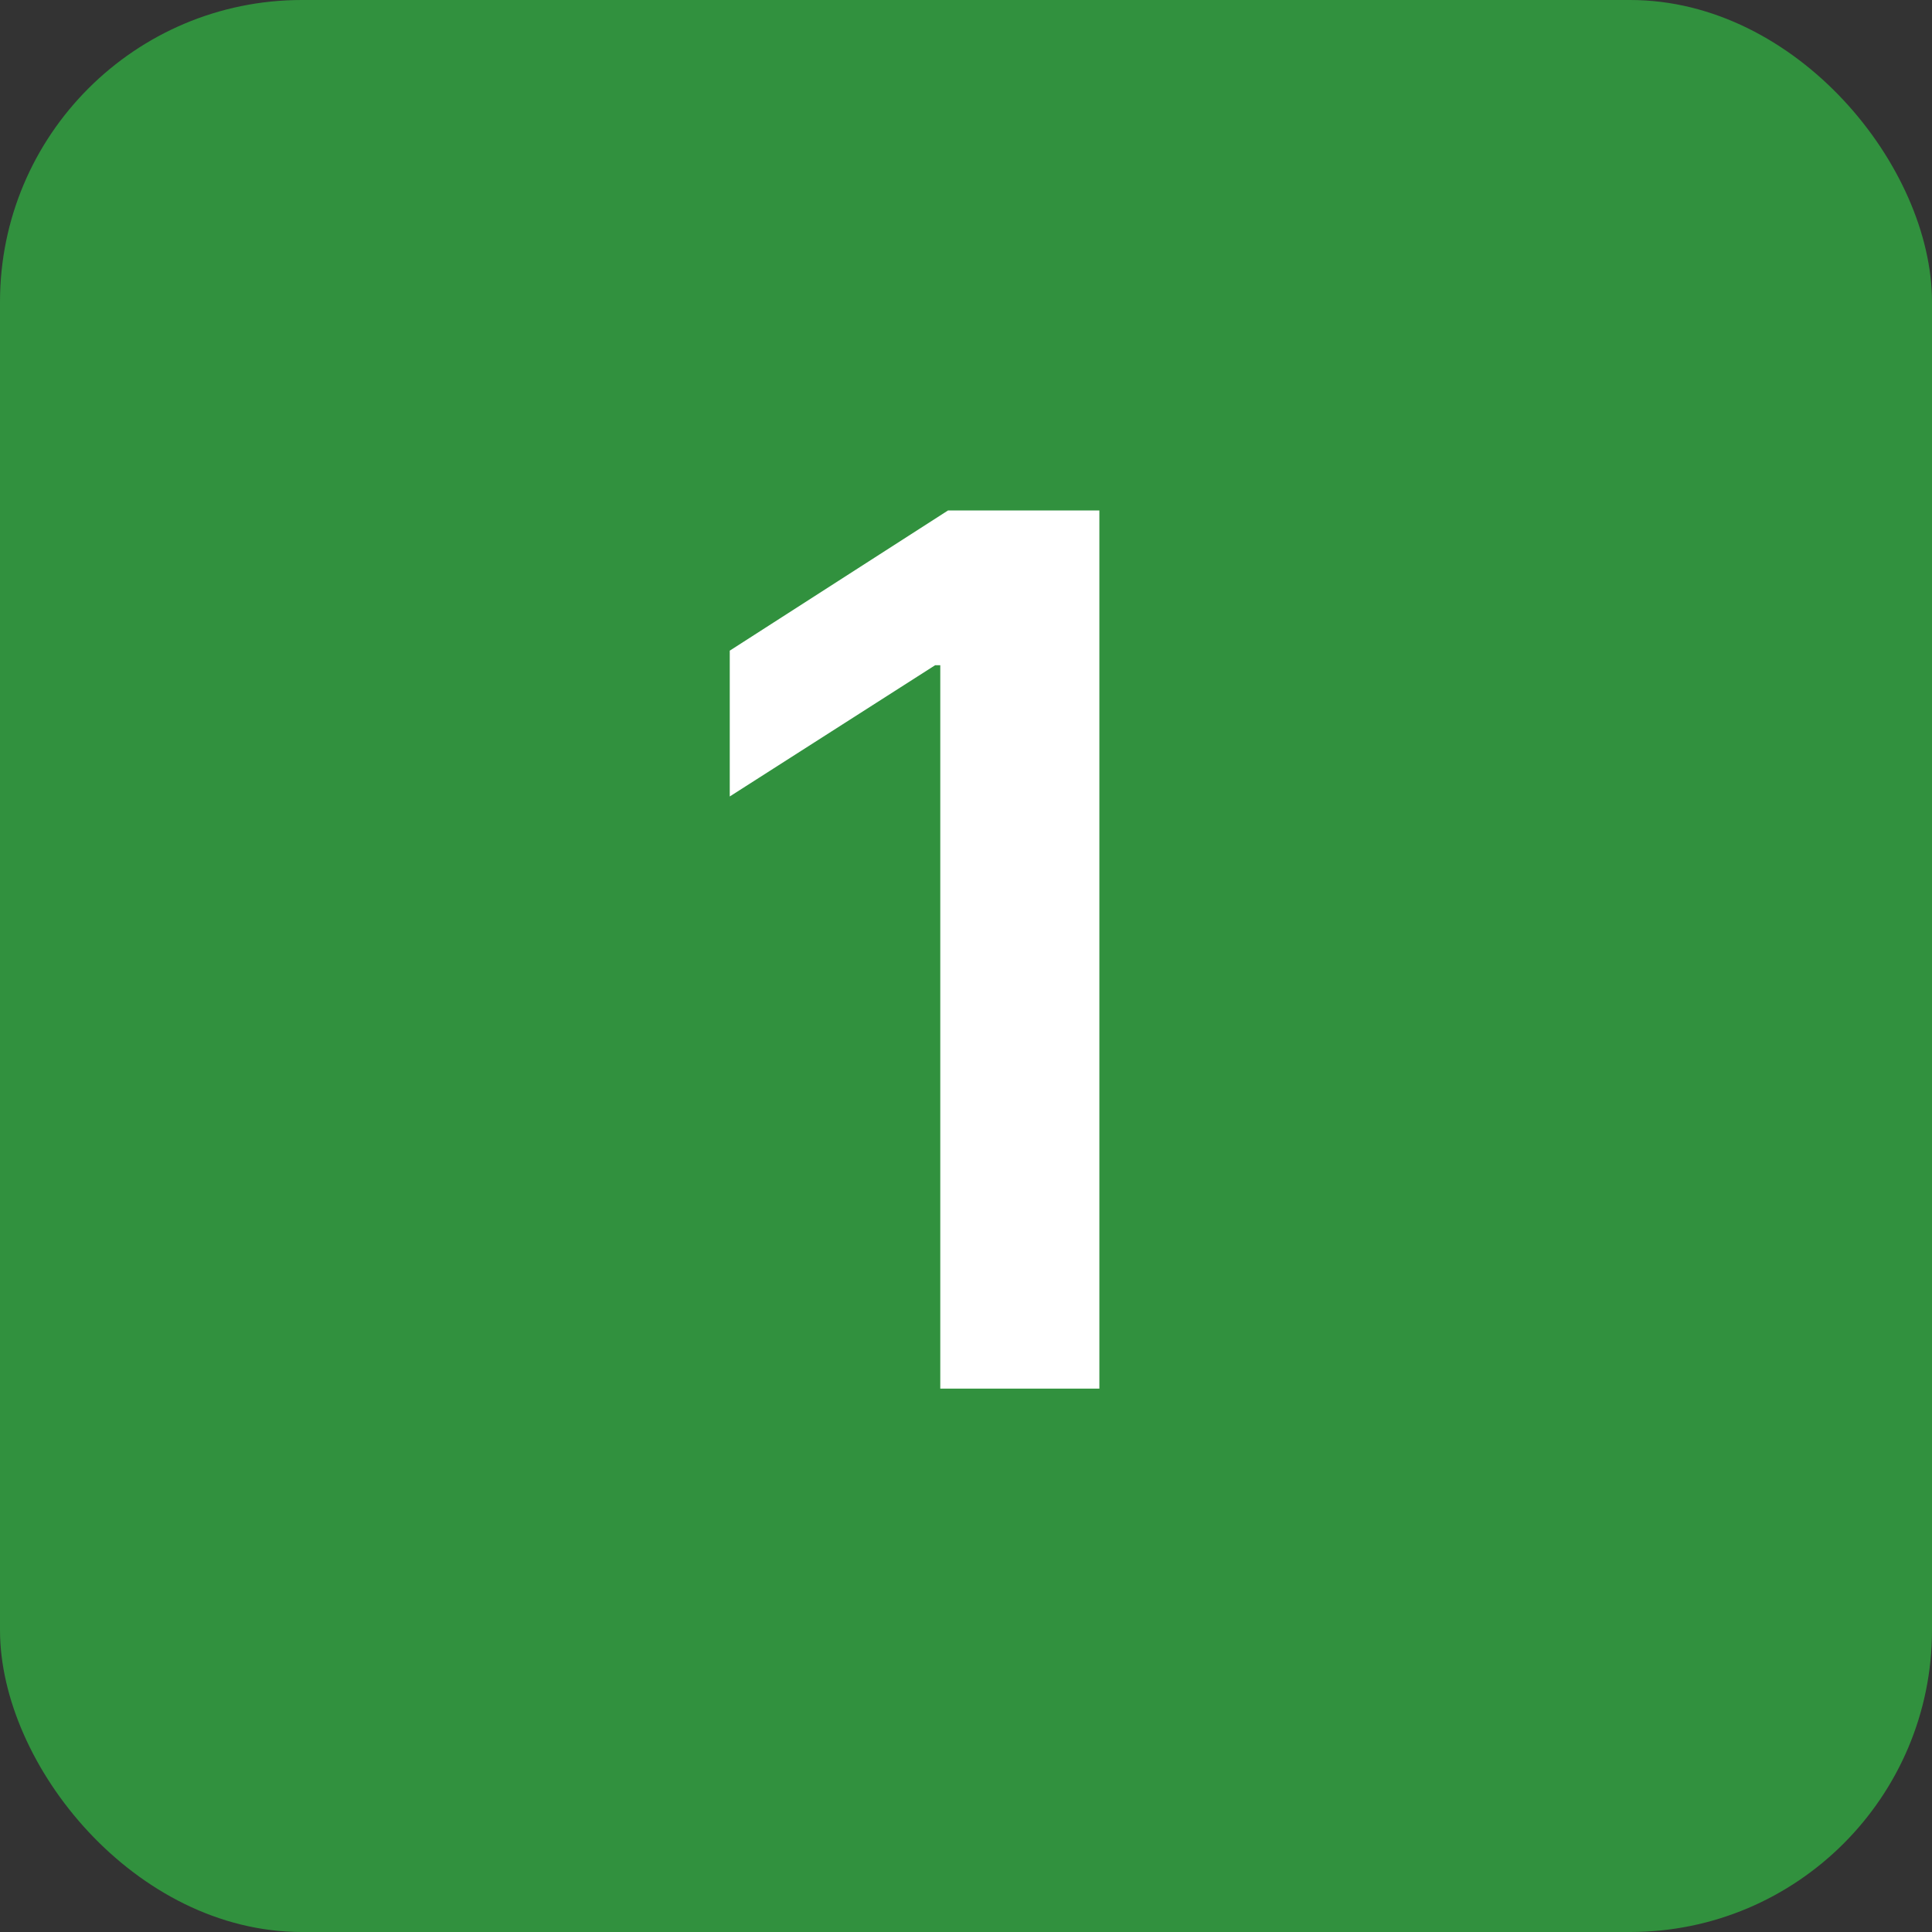
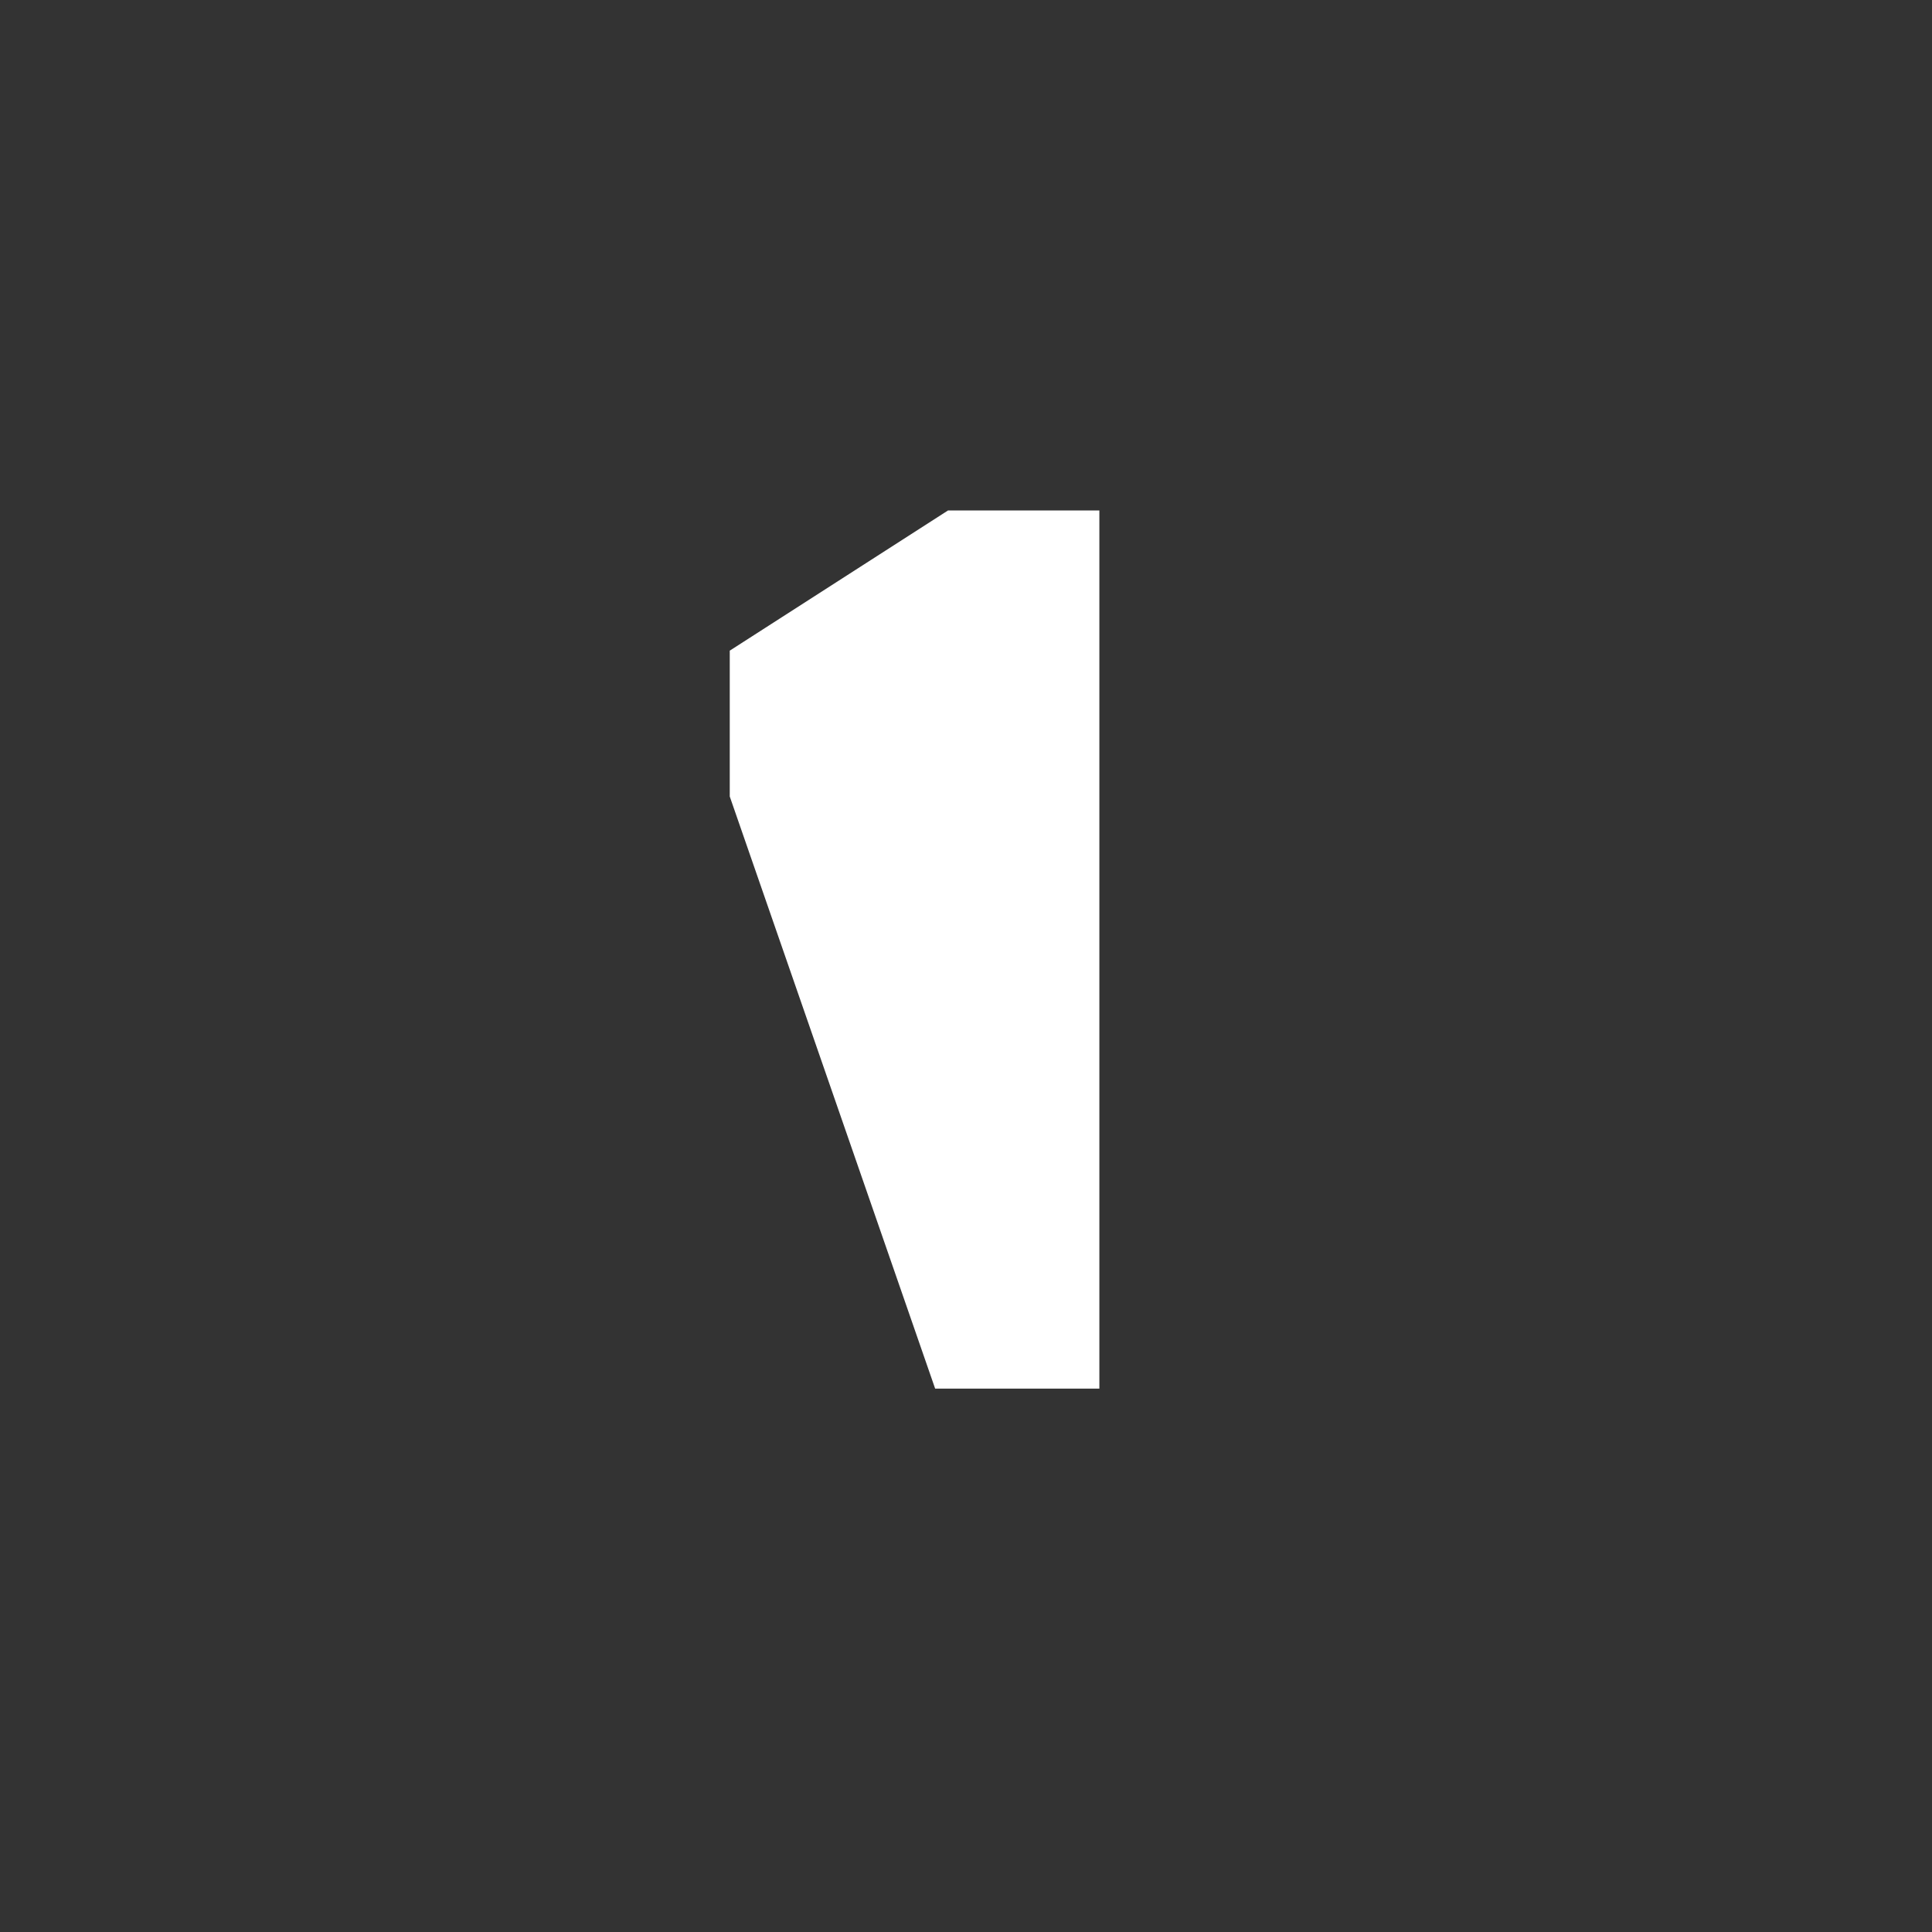
<svg xmlns="http://www.w3.org/2000/svg" width="32" height="32" viewBox="0 0 32 32" fill="none">
  <rect x="0" y="0" width="32" height="32" fill="#333333" stroke="none" />
-   <rect width="32" height="32" rx="5" fill="#31913E" />
-   <path d="M18.209 8.455V23H15.574V11.018H15.489L12.087 13.192V10.777L15.702 8.455H18.209Z" fill="white" />
+   <path d="M18.209 8.455V23H15.574H15.489L12.087 13.192V10.777L15.702 8.455H18.209Z" fill="white" />
</svg>